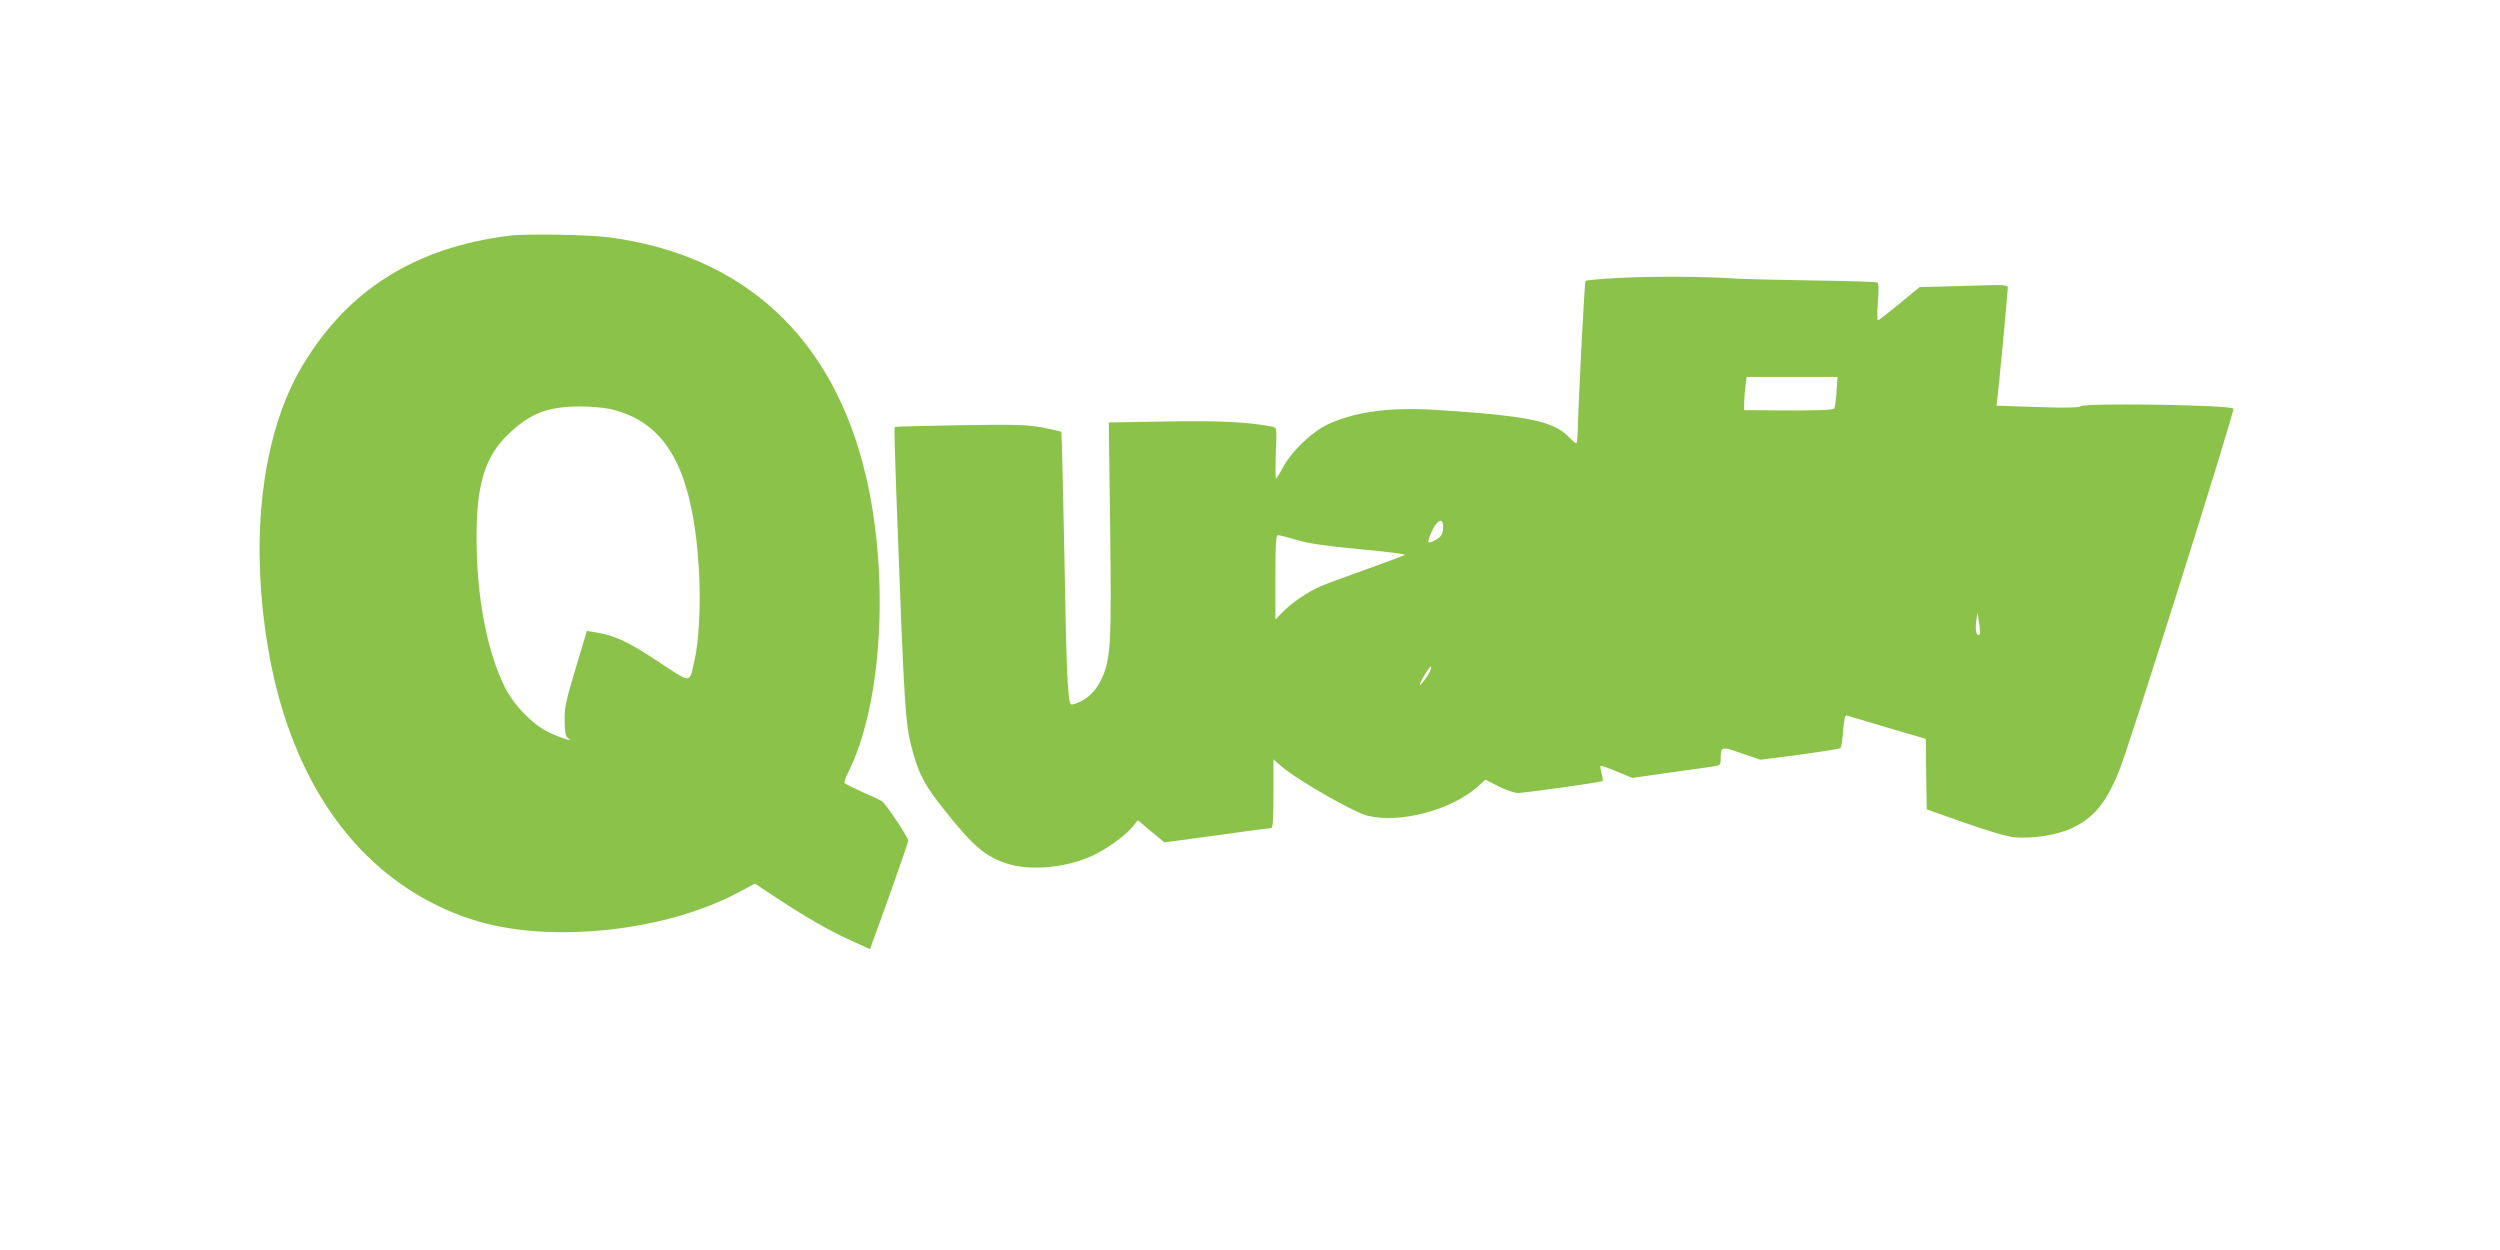
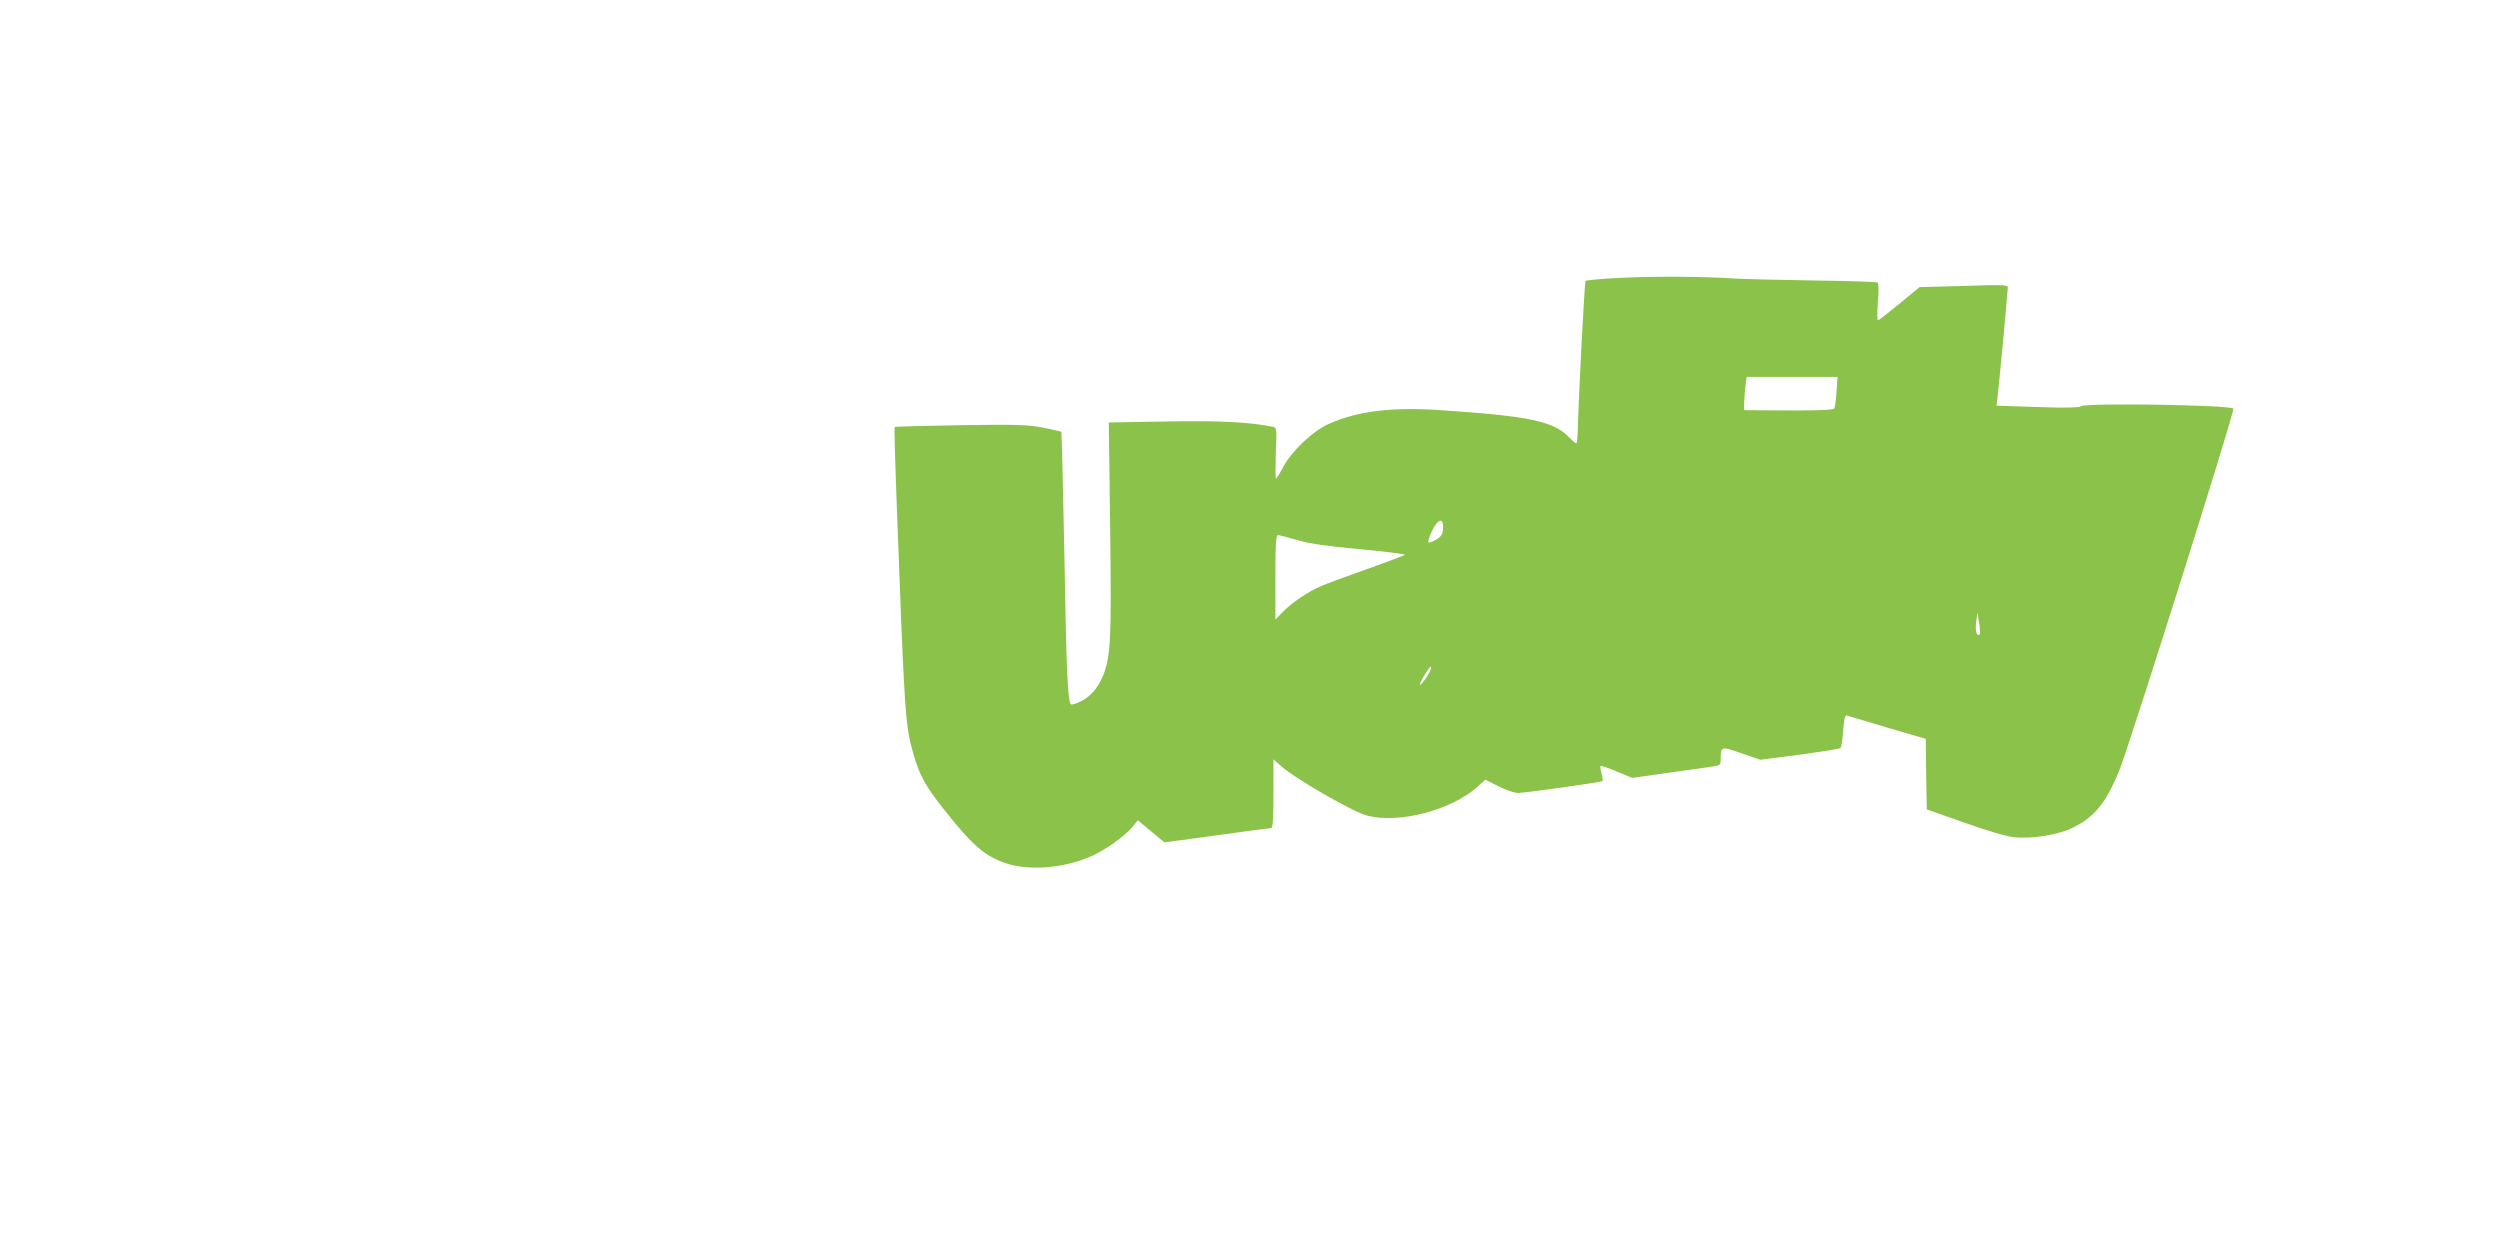
<svg xmlns="http://www.w3.org/2000/svg" version="1.0" width="1280pt" height="640pt" viewBox="0 0 1280 640" preserveAspectRatio="xMidYMid meet">
  <g transform="translate(0,640) scale(0.1,-0.1)" fill="#8bc34a" stroke="none">
-     <path d="M2605 5193 c-480 -61 -822 -276 -1054 -661 -208 -346 -274 -875 -180 -1442 104 -627 400 -1088 845 -1315 201 -103 408 -148 669 -148 329 1 659 77 900 206 l80 43 100 -66 c155 -103 282 -176 391 -225 l99 -45 11 33 c7 17 51 139 98 271 47 131 86 245 86 253 0 16 -113 185 -133 200 -7 5 -52 26 -100 47 -48 22 -90 43 -93 47 -2 5 5 27 16 49 176 344 216 1003 93 1525 -166 706 -623 1129 -1316 1220 -108 14 -427 19 -512 8z m523 -888 c288 -68 421 -312 451 -830 9 -166 0 -359 -23 -455 -28 -123 -10 -123 -191 -4 -156 103 -218 131 -325 148 l-35 6 -58 -193 c-51 -170 -58 -203 -56 -270 1 -59 6 -80 18 -87 35 -22 -46 4 -104 33 -79 39 -171 134 -217 222 -94 185 -148 465 -148 775 0 276 44 415 168 532 109 103 196 136 362 137 52 0 123 -6 158 -14z" />
    <path d="M8290 4977 c-91 -4 -168 -12 -172 -15 -5 -6 -34 -555 -40 -769 -1 -35 -4 -63 -8 -63 -4 0 -17 12 -31 26 -81 87 -200 113 -664 144 -250 17 -427 -5 -573 -71 -81 -36 -188 -138 -232 -220 -17 -32 -34 -59 -37 -59 -3 0 -3 59 -1 130 6 127 5 130 -16 135 -119 24 -273 32 -545 27 l-294 -5 7 -541 c7 -563 3 -650 -33 -747 -26 -67 -66 -115 -117 -140 -25 -12 -48 -19 -51 -15 -16 16 -23 159 -33 749 -7 353 -14 644 -16 646 -2 2 -45 12 -96 22 -81 15 -135 16 -423 12 -181 -3 -332 -7 -334 -9 -3 -3 1 -154 8 -337 42 -1137 45 -1189 87 -1335 33 -114 60 -163 155 -284 149 -188 210 -241 320 -278 117 -40 299 -25 434 35 72 31 174 104 212 150 l29 35 68 -57 68 -56 267 36 c146 21 272 37 279 37 9 0 12 42 12 176 l0 176 39 -34 c69 -63 369 -236 441 -254 164 -42 428 27 563 146 l42 38 67 -34 c37 -19 82 -34 100 -34 43 1 426 55 433 61 2 3 0 20 -5 39 -5 19 -8 36 -5 38 2 3 40 -10 83 -28 l79 -33 189 27 c104 14 206 29 227 32 34 5 37 8 37 39 0 64 2 65 107 28 l96 -33 201 26 c111 15 205 30 209 34 5 4 11 44 14 89 4 53 10 81 17 78 6 -2 100 -30 208 -62 l198 -58 2 -180 3 -181 195 -69 c123 -43 217 -71 256 -74 90 -8 218 12 290 46 115 54 176 127 245 297 49 119 593 1843 584 1852 -18 19 -763 30 -781 12 -7 -7 -80 -9 -222 -4 l-210 7 4 31 c6 42 54 552 54 573 0 15 -19 16 -226 9 l-226 -6 -103 -85 c-57 -47 -106 -85 -110 -85 -4 0 -4 42 0 94 5 61 4 96 -3 100 -6 3 -154 8 -329 10 -175 3 -356 7 -403 10 -162 11 -426 12 -590 3z m1113 -584 c-3 -43 -8 -81 -12 -85 -8 -8 -113 -11 -308 -9 l-153 1 0 33 c0 17 3 56 6 85 l7 52 233 0 232 0 -5 -77z m-2015 -704 c-2 -25 -11 -38 -36 -52 -18 -11 -35 -17 -38 -14 -7 7 23 78 43 99 22 24 35 10 31 -33z m-747 -54 c61 -18 148 -31 322 -47 130 -12 234 -25 230 -29 -5 -3 -93 -37 -198 -74 -104 -37 -209 -76 -232 -86 -65 -28 -148 -84 -193 -130 l-40 -41 0 216 c0 171 3 216 13 216 7 0 51 -11 98 -25z m3495 -483 c-15 -14 -24 17 -18 63 l6 50 9 -53 c5 -30 6 -56 3 -60z m-2817 -194 c-16 -31 -49 -73 -49 -63 0 14 51 97 57 92 2 -3 -1 -16 -8 -29z" />
  </g>
</svg>